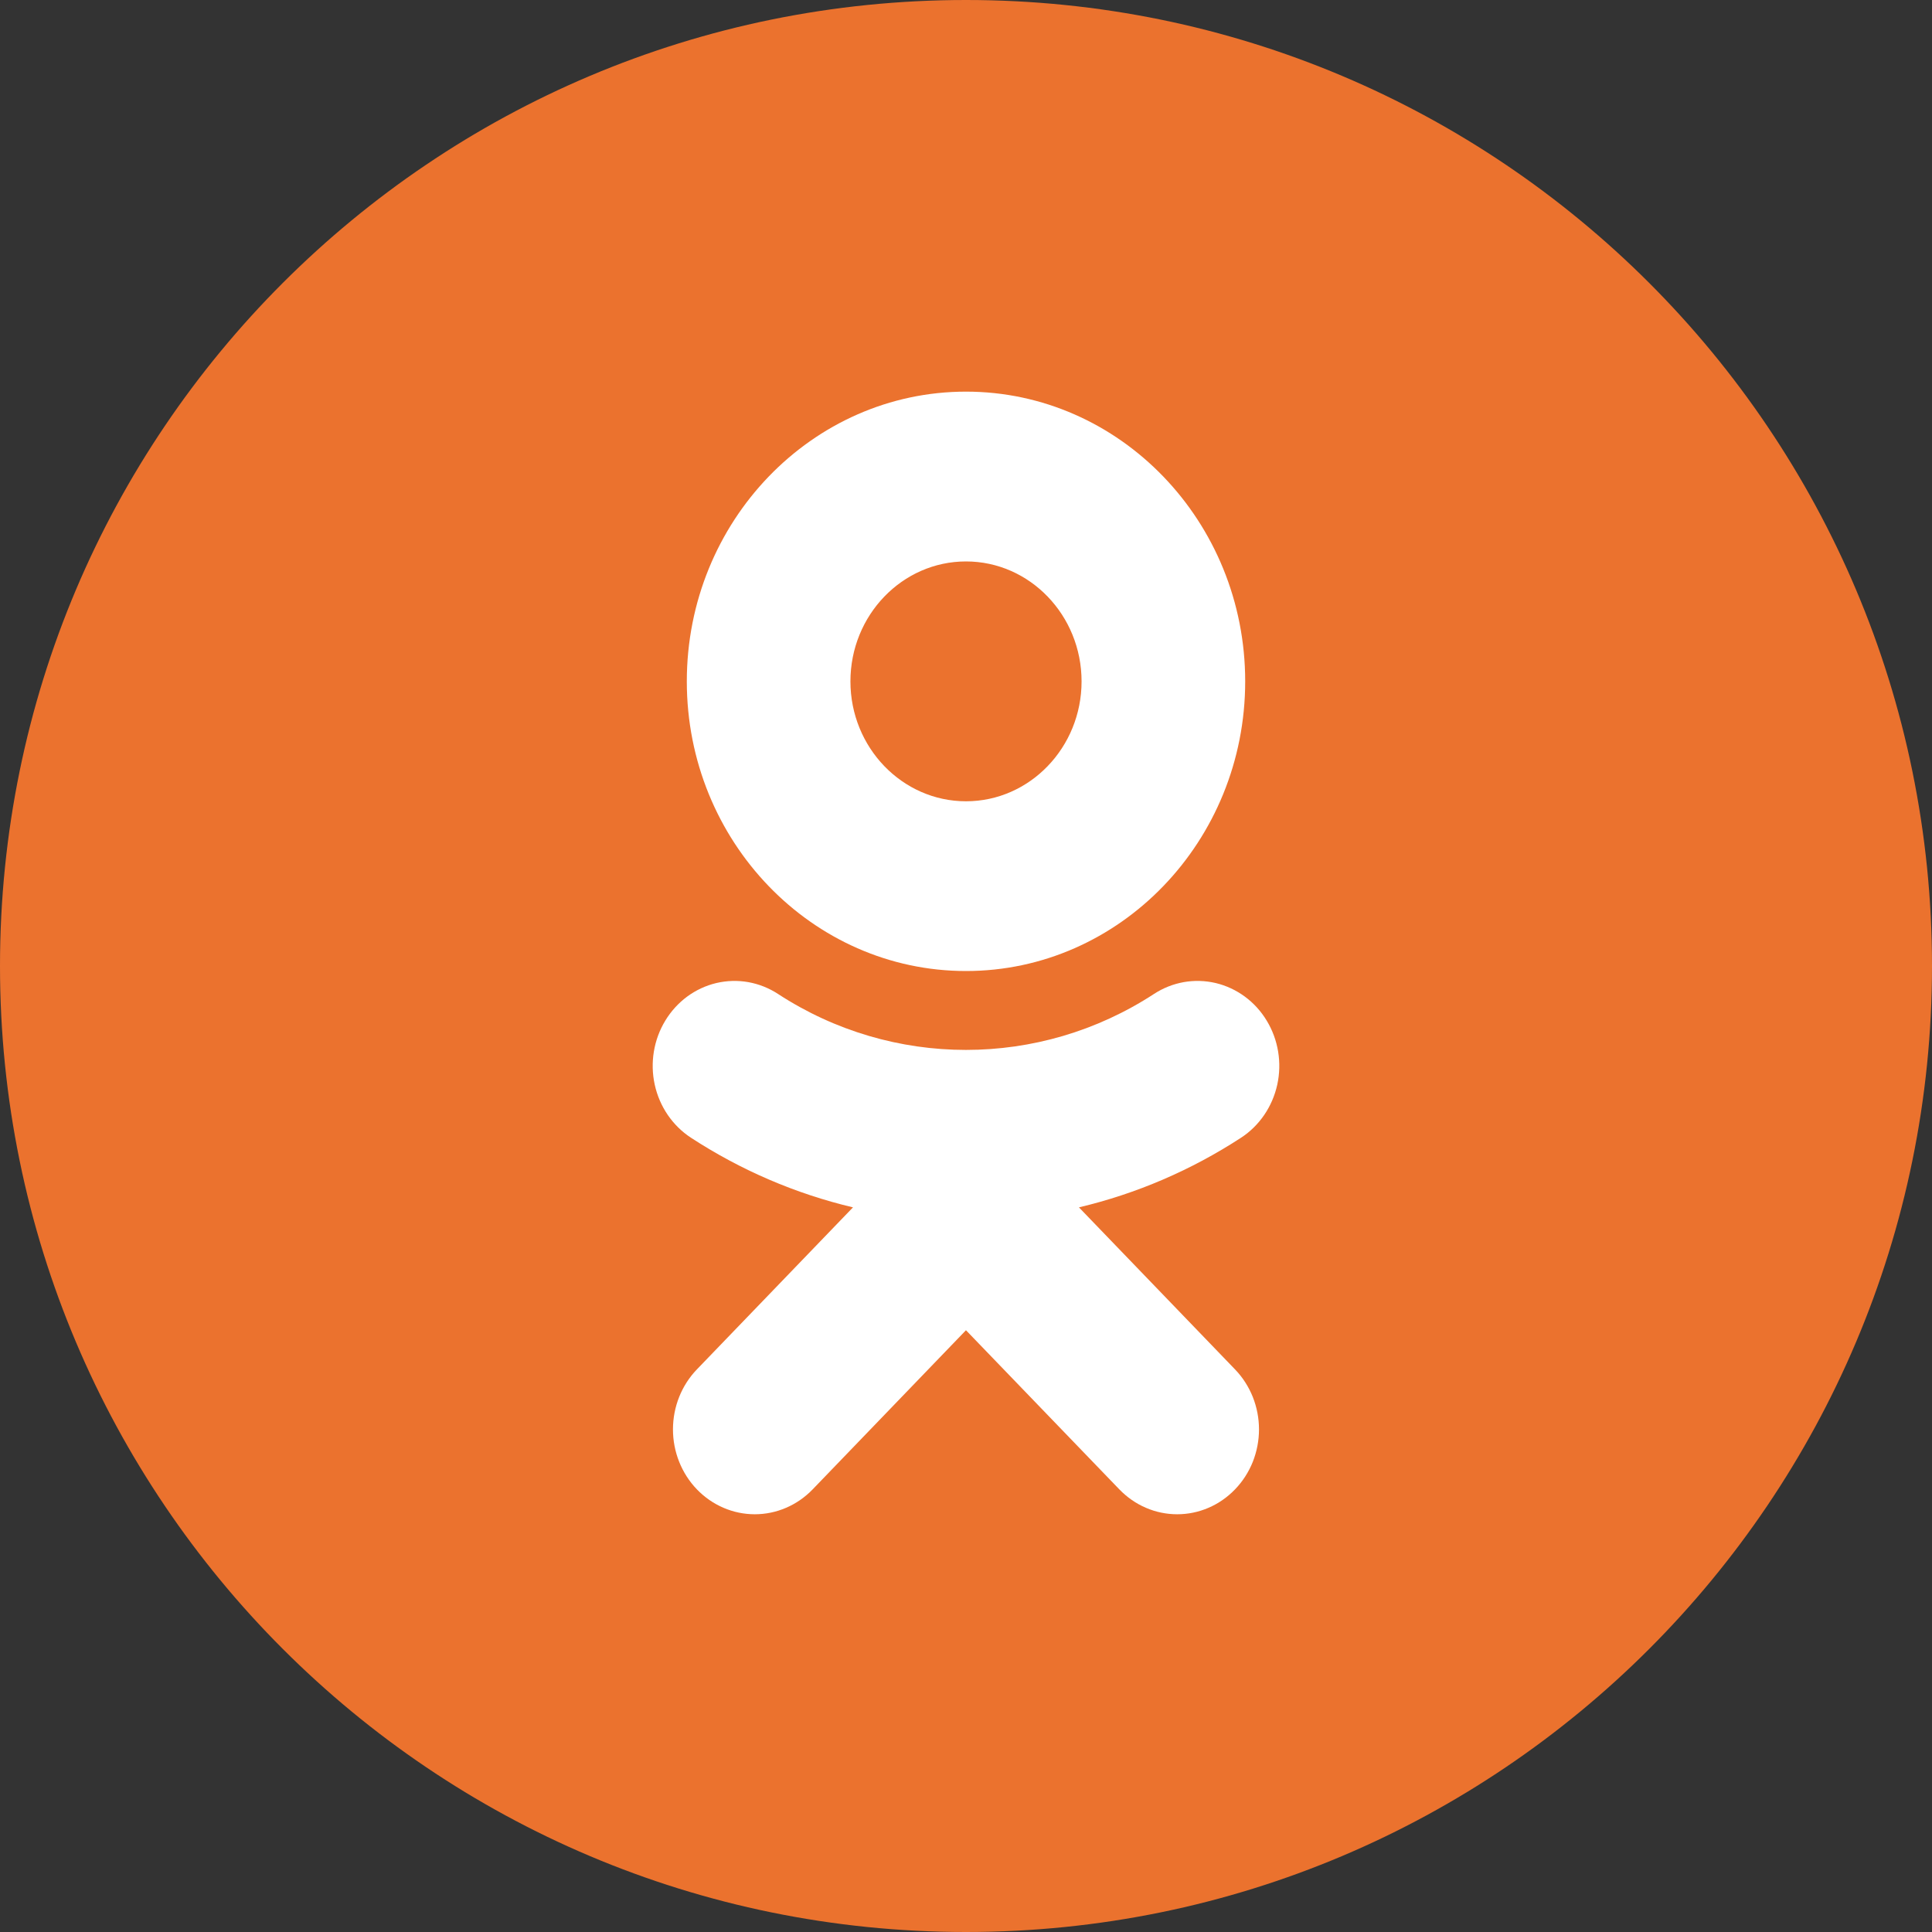
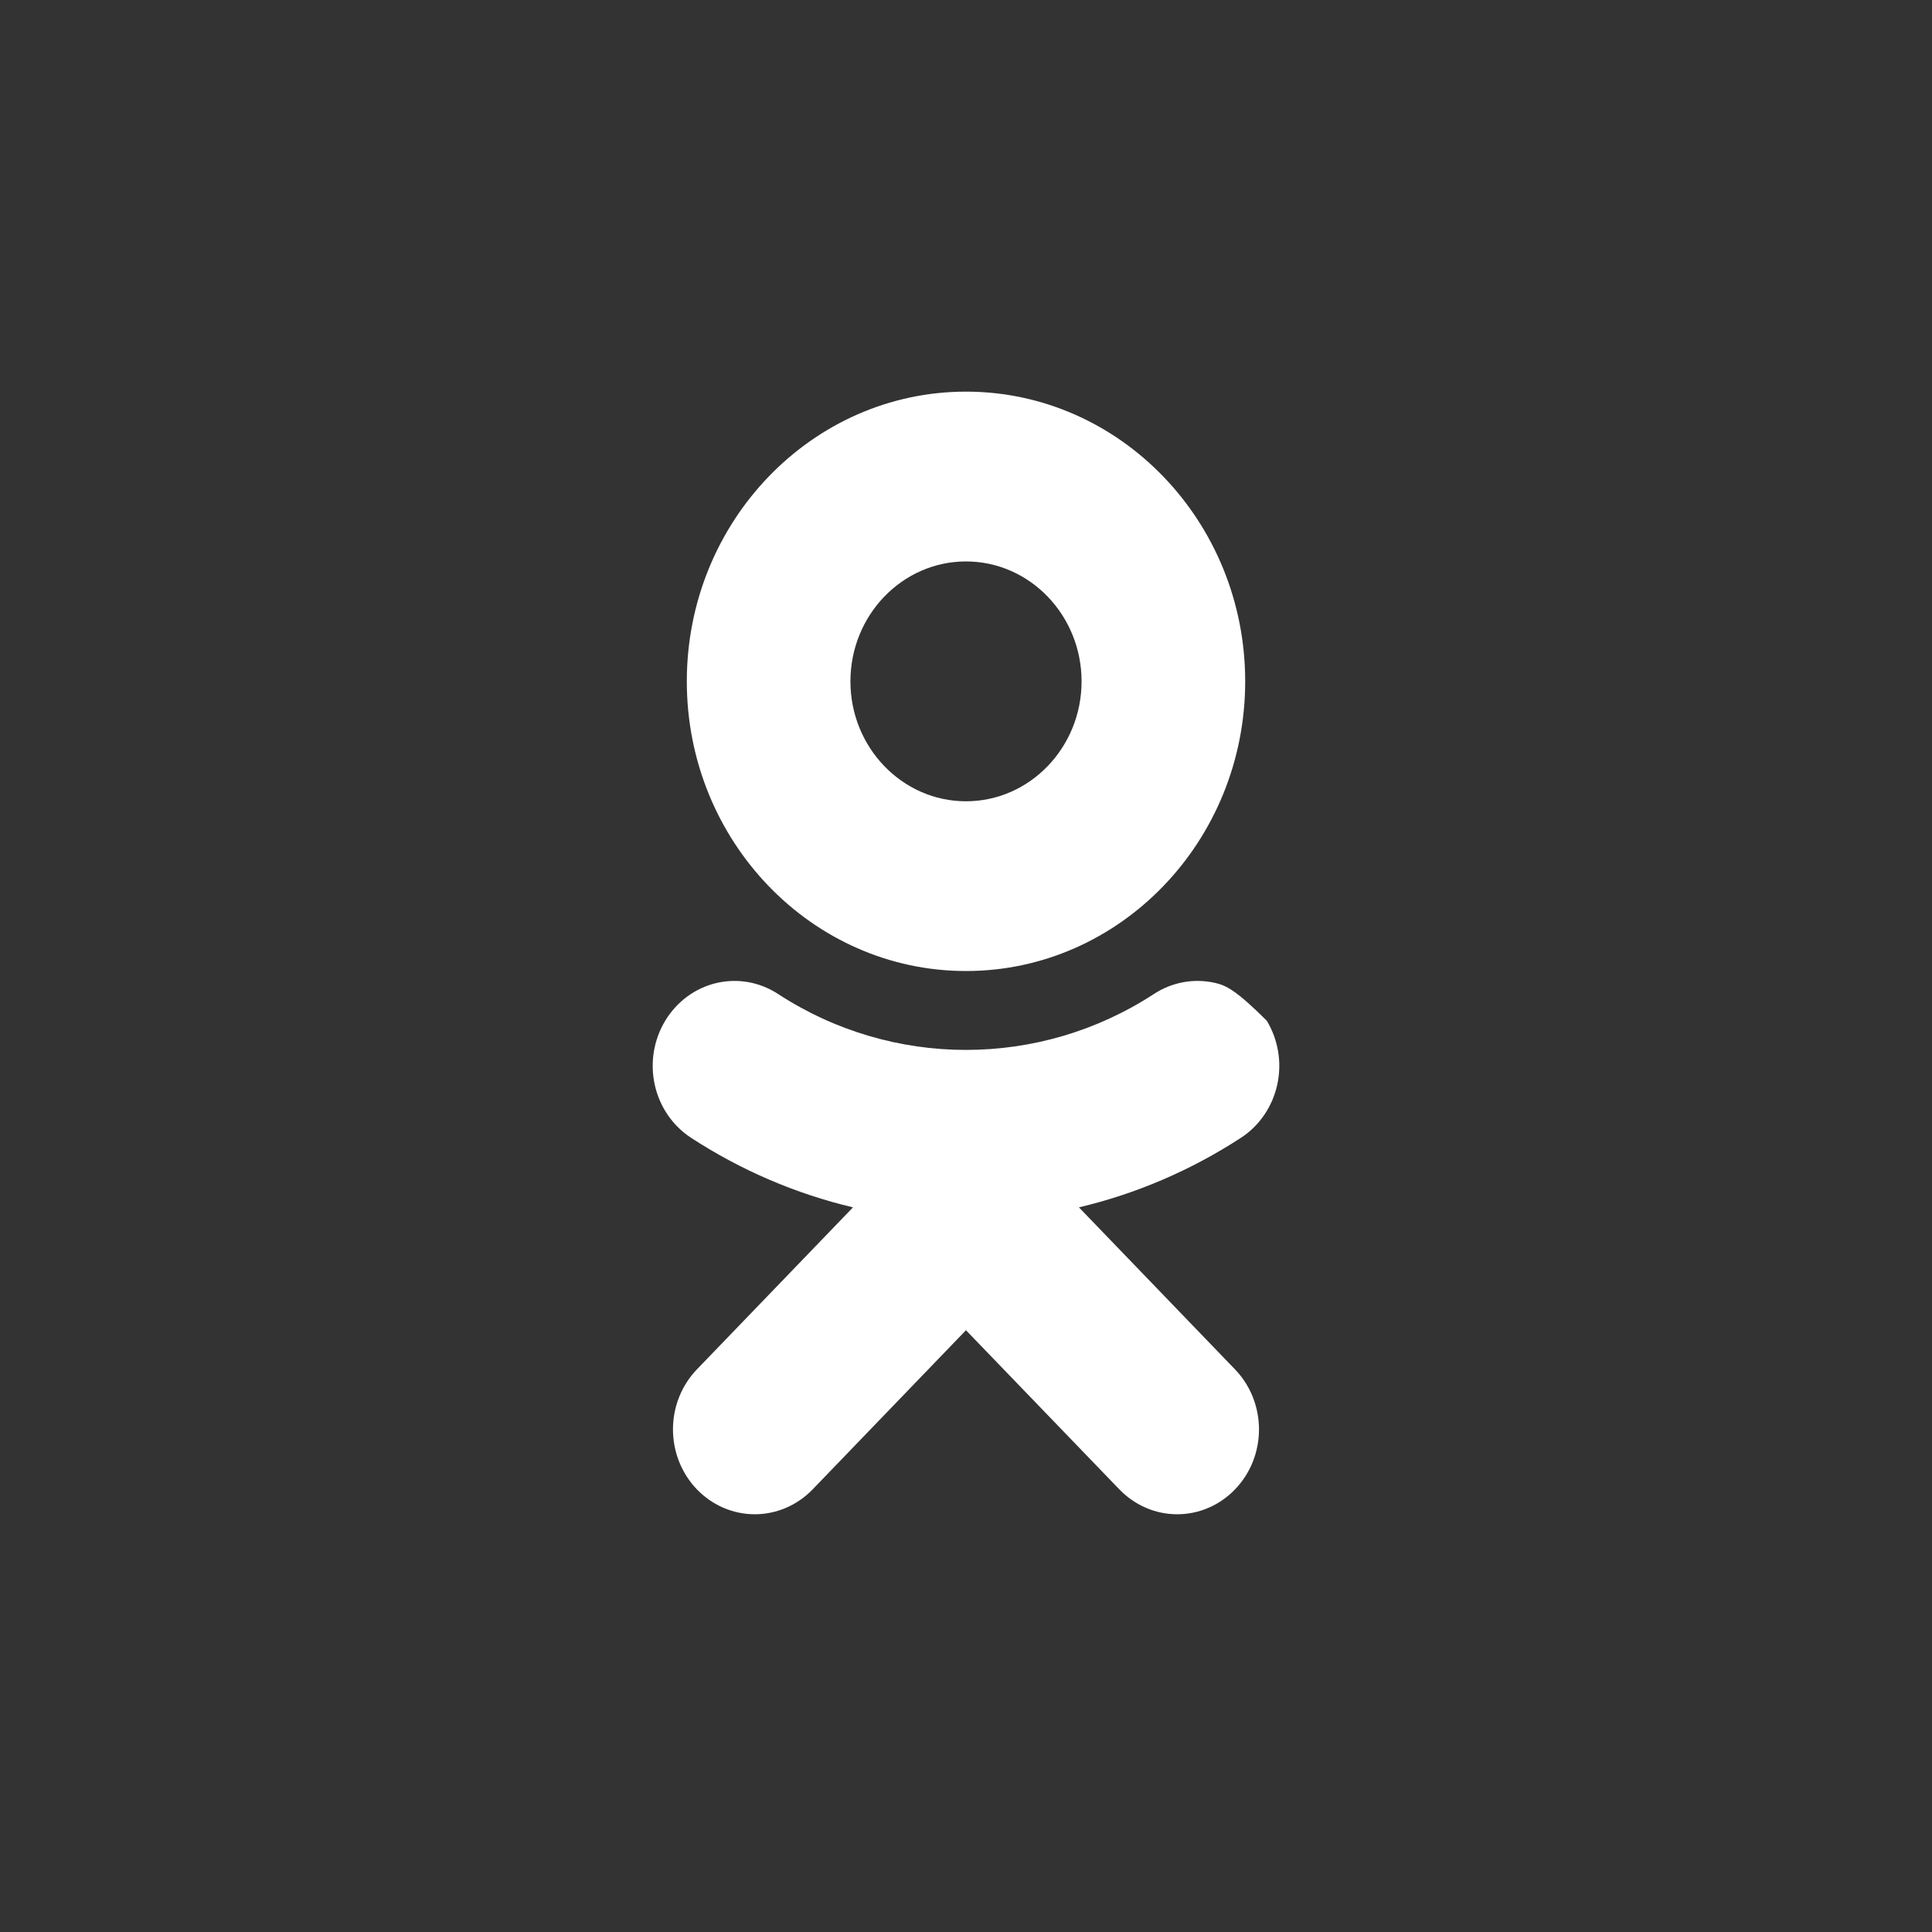
<svg xmlns="http://www.w3.org/2000/svg" width="55" height="55" viewBox="0 0 55 55" fill="none">
  <rect x="0" y="0" width="55" height="55" fill="#333333" stroke="none" />
-   <path d="M55 27.5C55 42.683 42.693 55 27.5 55C12.307 55 0 42.683 0 27.5C0 12.307 12.307 0 27.5 0C42.693 0 55 12.307 55 27.5Z" fill="#EB722E" />
-   <path d="M27.5 15.983C29.314 15.983 30.79 17.515 30.79 19.398C30.79 21.279 29.314 22.811 27.5 22.811C25.686 22.811 24.21 21.279 24.21 19.398C24.21 17.514 25.686 15.983 27.5 15.983ZM27.5 27.643C31.883 27.643 35.448 23.945 35.448 19.398C35.448 14.848 31.884 11.149 27.5 11.149C23.117 11.149 19.552 14.849 19.552 19.398C19.552 23.945 23.117 27.643 27.5 27.643ZM30.715 34.371C32.35 33.984 33.91 33.314 35.331 32.388C35.853 32.047 36.223 31.504 36.361 30.879C36.498 30.254 36.39 29.598 36.061 29.056C35.899 28.787 35.687 28.554 35.437 28.37C35.187 28.187 34.906 28.056 34.608 27.985C34.31 27.915 34 27.906 33.699 27.959C33.398 28.013 33.109 28.127 32.851 28.296C29.594 30.421 25.403 30.419 22.149 28.296C21.891 28.127 21.602 28.013 21.301 27.959C20.999 27.906 20.691 27.915 20.392 27.985C20.094 28.056 19.812 28.187 19.563 28.37C19.314 28.554 19.102 28.787 18.939 29.056C18.61 29.598 18.502 30.254 18.639 30.879C18.776 31.503 19.146 32.046 19.669 32.388C21.088 33.313 22.648 33.984 24.283 34.371L19.84 38.983C19.403 39.436 19.158 40.051 19.158 40.692C19.158 41.333 19.404 41.947 19.84 42.4C20.277 42.853 20.87 43.108 21.487 43.108C22.105 43.108 22.697 42.853 23.134 42.4L27.499 37.869L31.866 42.4C32.083 42.624 32.339 42.803 32.622 42.924C32.904 43.046 33.207 43.108 33.512 43.108C33.818 43.108 34.121 43.046 34.403 42.924C34.686 42.803 34.942 42.624 35.158 42.4C35.375 42.176 35.546 41.91 35.664 41.617C35.78 41.323 35.841 41.009 35.841 40.692C35.841 40.374 35.78 40.06 35.664 39.767C35.546 39.474 35.375 39.208 35.158 38.983L30.715 34.371Z" fill="white" />
+   <path d="M27.5 15.983C29.314 15.983 30.79 17.515 30.79 19.398C30.79 21.279 29.314 22.811 27.5 22.811C25.686 22.811 24.21 21.279 24.21 19.398C24.21 17.514 25.686 15.983 27.5 15.983ZM27.5 27.643C31.883 27.643 35.448 23.945 35.448 19.398C35.448 14.848 31.884 11.149 27.5 11.149C23.117 11.149 19.552 14.849 19.552 19.398C19.552 23.945 23.117 27.643 27.5 27.643ZM30.715 34.371C32.35 33.984 33.91 33.314 35.331 32.388C35.853 32.047 36.223 31.504 36.361 30.879C36.498 30.254 36.39 29.598 36.061 29.056C35.187 28.187 34.906 28.056 34.608 27.985C34.31 27.915 34 27.906 33.699 27.959C33.398 28.013 33.109 28.127 32.851 28.296C29.594 30.421 25.403 30.419 22.149 28.296C21.891 28.127 21.602 28.013 21.301 27.959C20.999 27.906 20.691 27.915 20.392 27.985C20.094 28.056 19.812 28.187 19.563 28.37C19.314 28.554 19.102 28.787 18.939 29.056C18.61 29.598 18.502 30.254 18.639 30.879C18.776 31.503 19.146 32.046 19.669 32.388C21.088 33.313 22.648 33.984 24.283 34.371L19.84 38.983C19.403 39.436 19.158 40.051 19.158 40.692C19.158 41.333 19.404 41.947 19.84 42.4C20.277 42.853 20.87 43.108 21.487 43.108C22.105 43.108 22.697 42.853 23.134 42.4L27.499 37.869L31.866 42.4C32.083 42.624 32.339 42.803 32.622 42.924C32.904 43.046 33.207 43.108 33.512 43.108C33.818 43.108 34.121 43.046 34.403 42.924C34.686 42.803 34.942 42.624 35.158 42.4C35.375 42.176 35.546 41.91 35.664 41.617C35.78 41.323 35.841 41.009 35.841 40.692C35.841 40.374 35.78 40.06 35.664 39.767C35.546 39.474 35.375 39.208 35.158 38.983L30.715 34.371Z" fill="white" />
</svg>